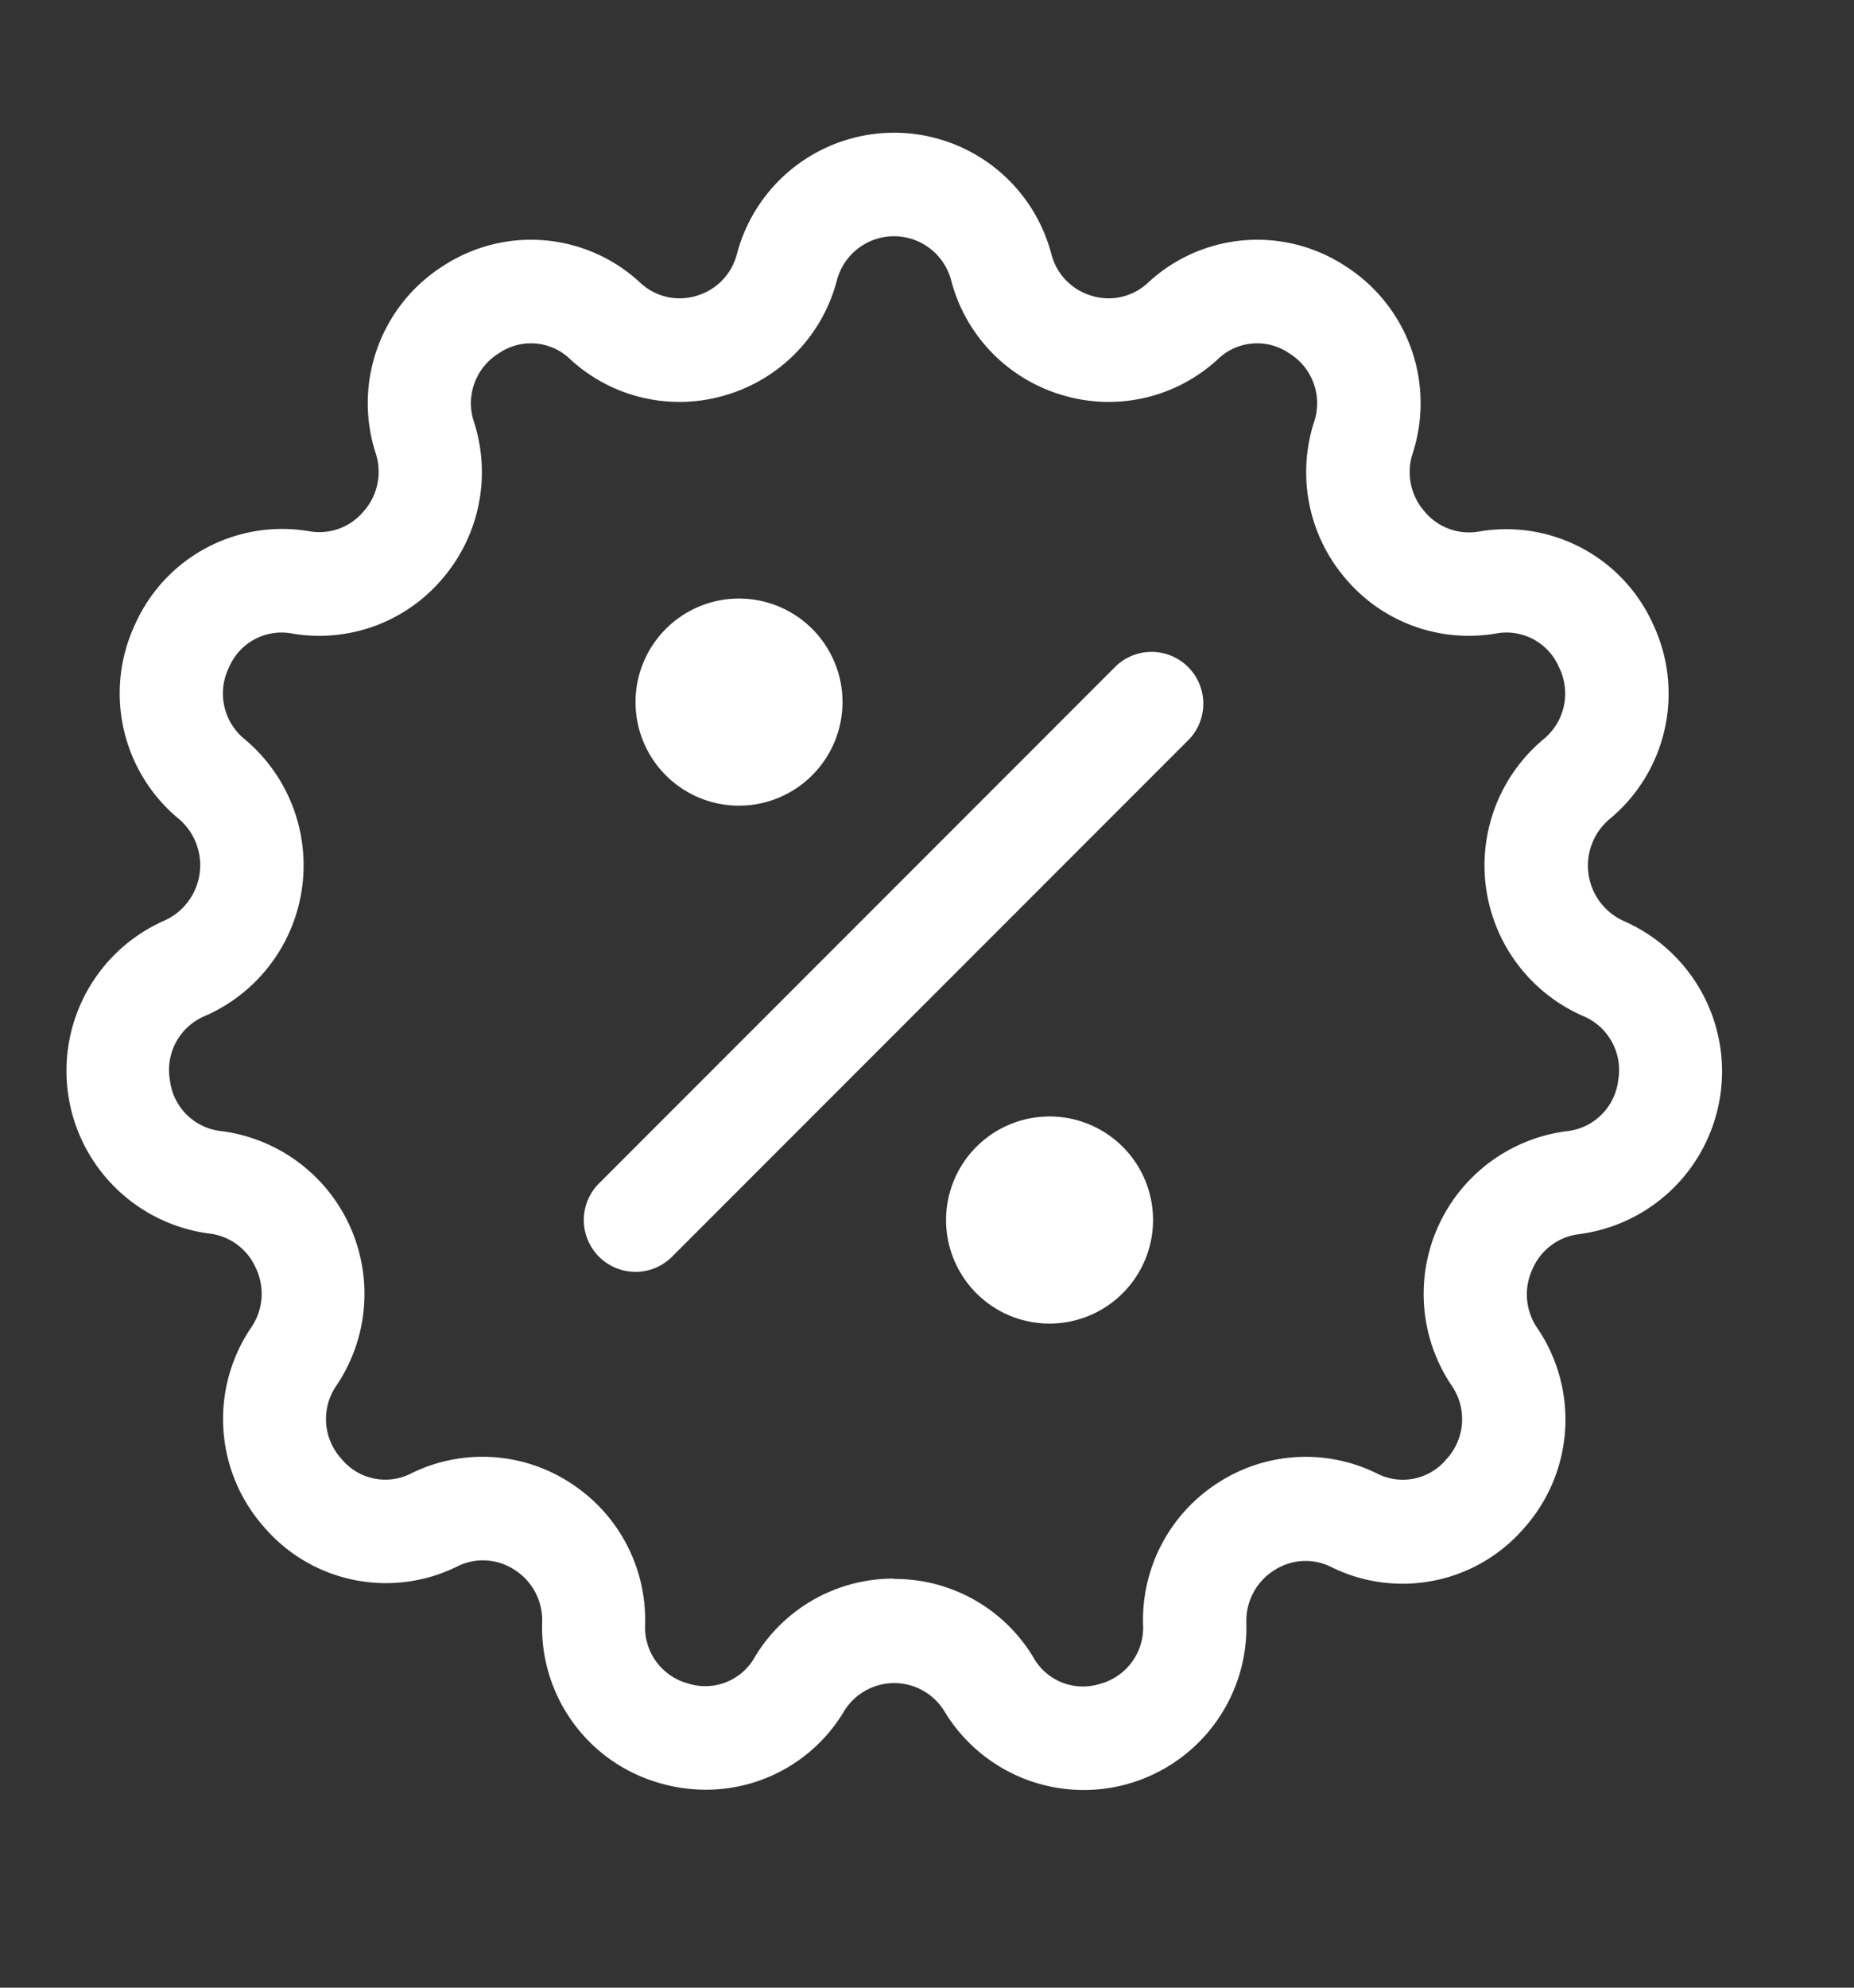
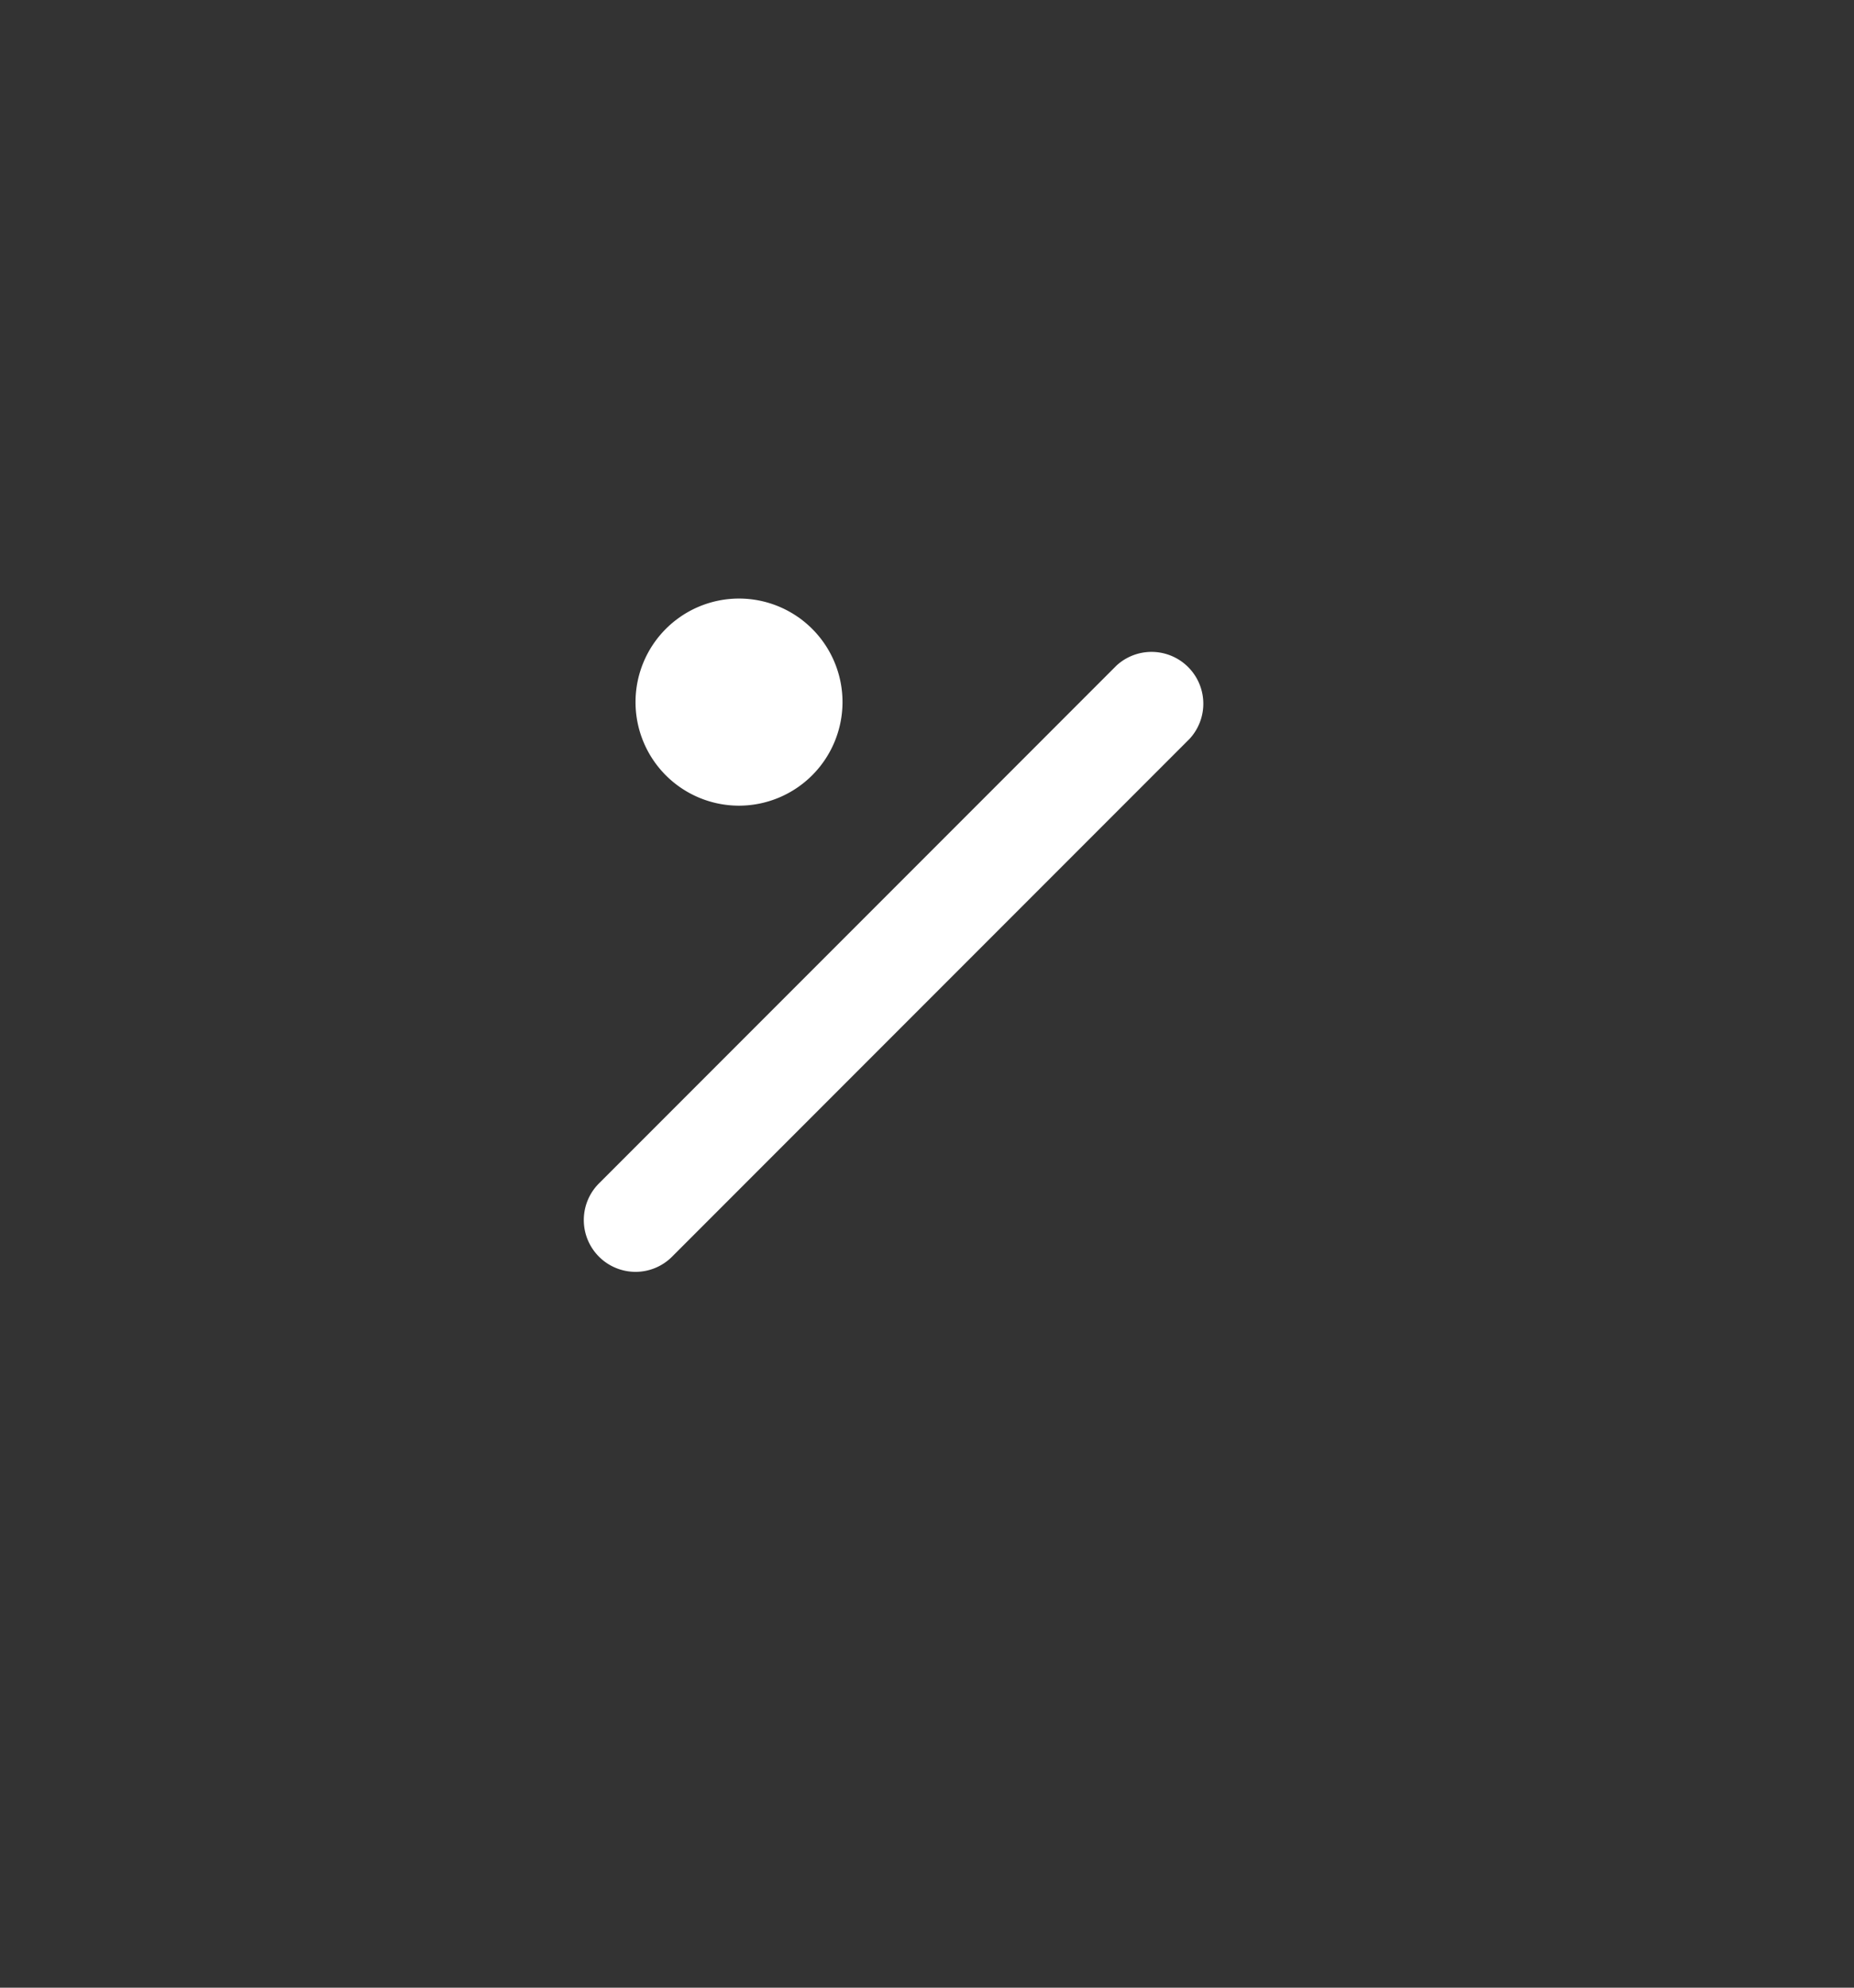
<svg xmlns="http://www.w3.org/2000/svg" width="28" height="30" viewBox="0 0 28 30">
  <rect x="0" y="0" width="28" height="30" fill="#333333" stroke="none" />
  <g id="Price" transform="translate(-1396 -4605)">
    <g id="_002-sale" data-name="002-sale" transform="translate(1397 4607)">
-       <path id="Path_760" data-name="Path 760" d="M9.662,25.019a2.5,2.5,0,0,1-.7-.1A2.444,2.444,0,0,1,7.188,22.49a.9.9,0,0,0-.418-.79.867.867,0,0,0-.864-.051,2.425,2.425,0,0,1-2.918-.594,2.457,2.457,0,0,1-.195-3.011.9.9,0,0,0,.07-.9.88.88,0,0,0-.7-.519,2.477,2.477,0,0,1-.677-4.725A.917.917,0,0,0,1.7,10.366a2.456,2.456,0,0,1-.658-2.94,2.431,2.431,0,0,1,2.633-1.4.871.871,0,0,0,.816-.3.9.9,0,0,0,.182-.88A2.453,2.453,0,0,1,5.7,2.016a2.423,2.423,0,0,1,2.968.257.869.869,0,0,0,.846.2.885.885,0,0,0,.616-.635,2.455,2.455,0,0,1,4.747,0,.885.885,0,0,0,.616.635.869.869,0,0,0,.846-.2,2.423,2.423,0,0,1,2.968-.257,2.453,2.453,0,0,1,1.028,2.834.9.9,0,0,0,.182.88.871.871,0,0,0,.816.3,2.431,2.431,0,0,1,2.633,1.4,2.456,2.456,0,0,1-.658,2.94.917.917,0,0,0,.217,1.539,2.477,2.477,0,0,1-.677,4.725.88.88,0,0,0-.7.519.9.9,0,0,0,.07.9,2.457,2.457,0,0,1-.195,3.011,2.425,2.425,0,0,1-2.918.594.867.867,0,0,0-.864.051.9.9,0,0,0-.418.79,2.457,2.457,0,0,1-4.556,1.343.888.888,0,0,0-1.524,0A2.427,2.427,0,0,1,9.662,25.019Zm2.844-3.181a2.439,2.439,0,0,1,2.1,1.183.857.857,0,0,0,1.008.4.878.878,0,0,0,.649-.894A2.459,2.459,0,0,1,17.4,20.384a2.43,2.43,0,0,1,2.391-.14.856.856,0,0,0,1.056-.216.89.89,0,0,0,.072-1.115,2.476,2.476,0,0,1,1.742-3.833.874.874,0,0,0,.778-.771.883.883,0,0,0-.534-.969,2.48,2.48,0,0,1-.6-4.171.889.889,0,0,0,.241-1.088.862.862,0,0,0-.956-.512,2.435,2.435,0,0,1-2.253-.811,2.466,2.466,0,0,1-.494-2.374.886.886,0,0,0-.378-1.048.853.853,0,0,0-1.074.094,2.432,2.432,0,0,1-2.338.543,2.449,2.449,0,0,1-1.687-1.73.892.892,0,0,0-1.728,0,2.449,2.449,0,0,1-1.687,1.73,2.432,2.432,0,0,1-2.338-.543.853.853,0,0,0-1.074-.094.886.886,0,0,0-.378,1.048,2.467,2.467,0,0,1-.494,2.374,2.435,2.435,0,0,1-2.253.811.862.862,0,0,0-.956.512A.889.889,0,0,0,2.7,9.168a2.48,2.48,0,0,1-.6,4.171.883.883,0,0,0-.534.969.874.874,0,0,0,.778.771,2.476,2.476,0,0,1,1.742,3.833.89.89,0,0,0,.072,1.115.856.856,0,0,0,1.056.216,2.431,2.431,0,0,1,2.391.14,2.459,2.459,0,0,1,1.138,2.139.878.878,0,0,0,.649.894.857.857,0,0,0,1.008-.4,2.439,2.439,0,0,1,2.1-1.183Z" transform="translate(0 -0.007)" fill="#fff" />
      <path id="Path_761" data-name="Path 761" d="M160.787,169.384a.782.782,0,0,1-.553-1.334l7.816-7.816a.782.782,0,0,1,1.105,1.105l-7.816,7.816A.779.779,0,0,1,160.787,169.384Z" transform="translate(-152.189 -152.188)" fill="#fff" />
      <path id="Path_762" data-name="Path 762" d="M177.568,147.131a1.563,1.563,0,1,1,1.563-1.563A1.565,1.565,0,0,1,177.568,147.131Zm0-1.563h0Z" transform="translate(-167.407 -136.971)" fill="#fff" />
-       <path id="Path_763" data-name="Path 763" d="M273.568,307.131a1.563,1.563,0,1,1,1.563-1.563A1.565,1.565,0,0,1,273.568,307.131Zm0-1.563h0Z" transform="translate(-258.717 -289.154)" fill="#fff" />
    </g>
    <rect id="Rectangle_1376" data-name="Rectangle 1376" width="28" height="30" transform="translate(1396 4605)" fill="none" />
  </g>
</svg>